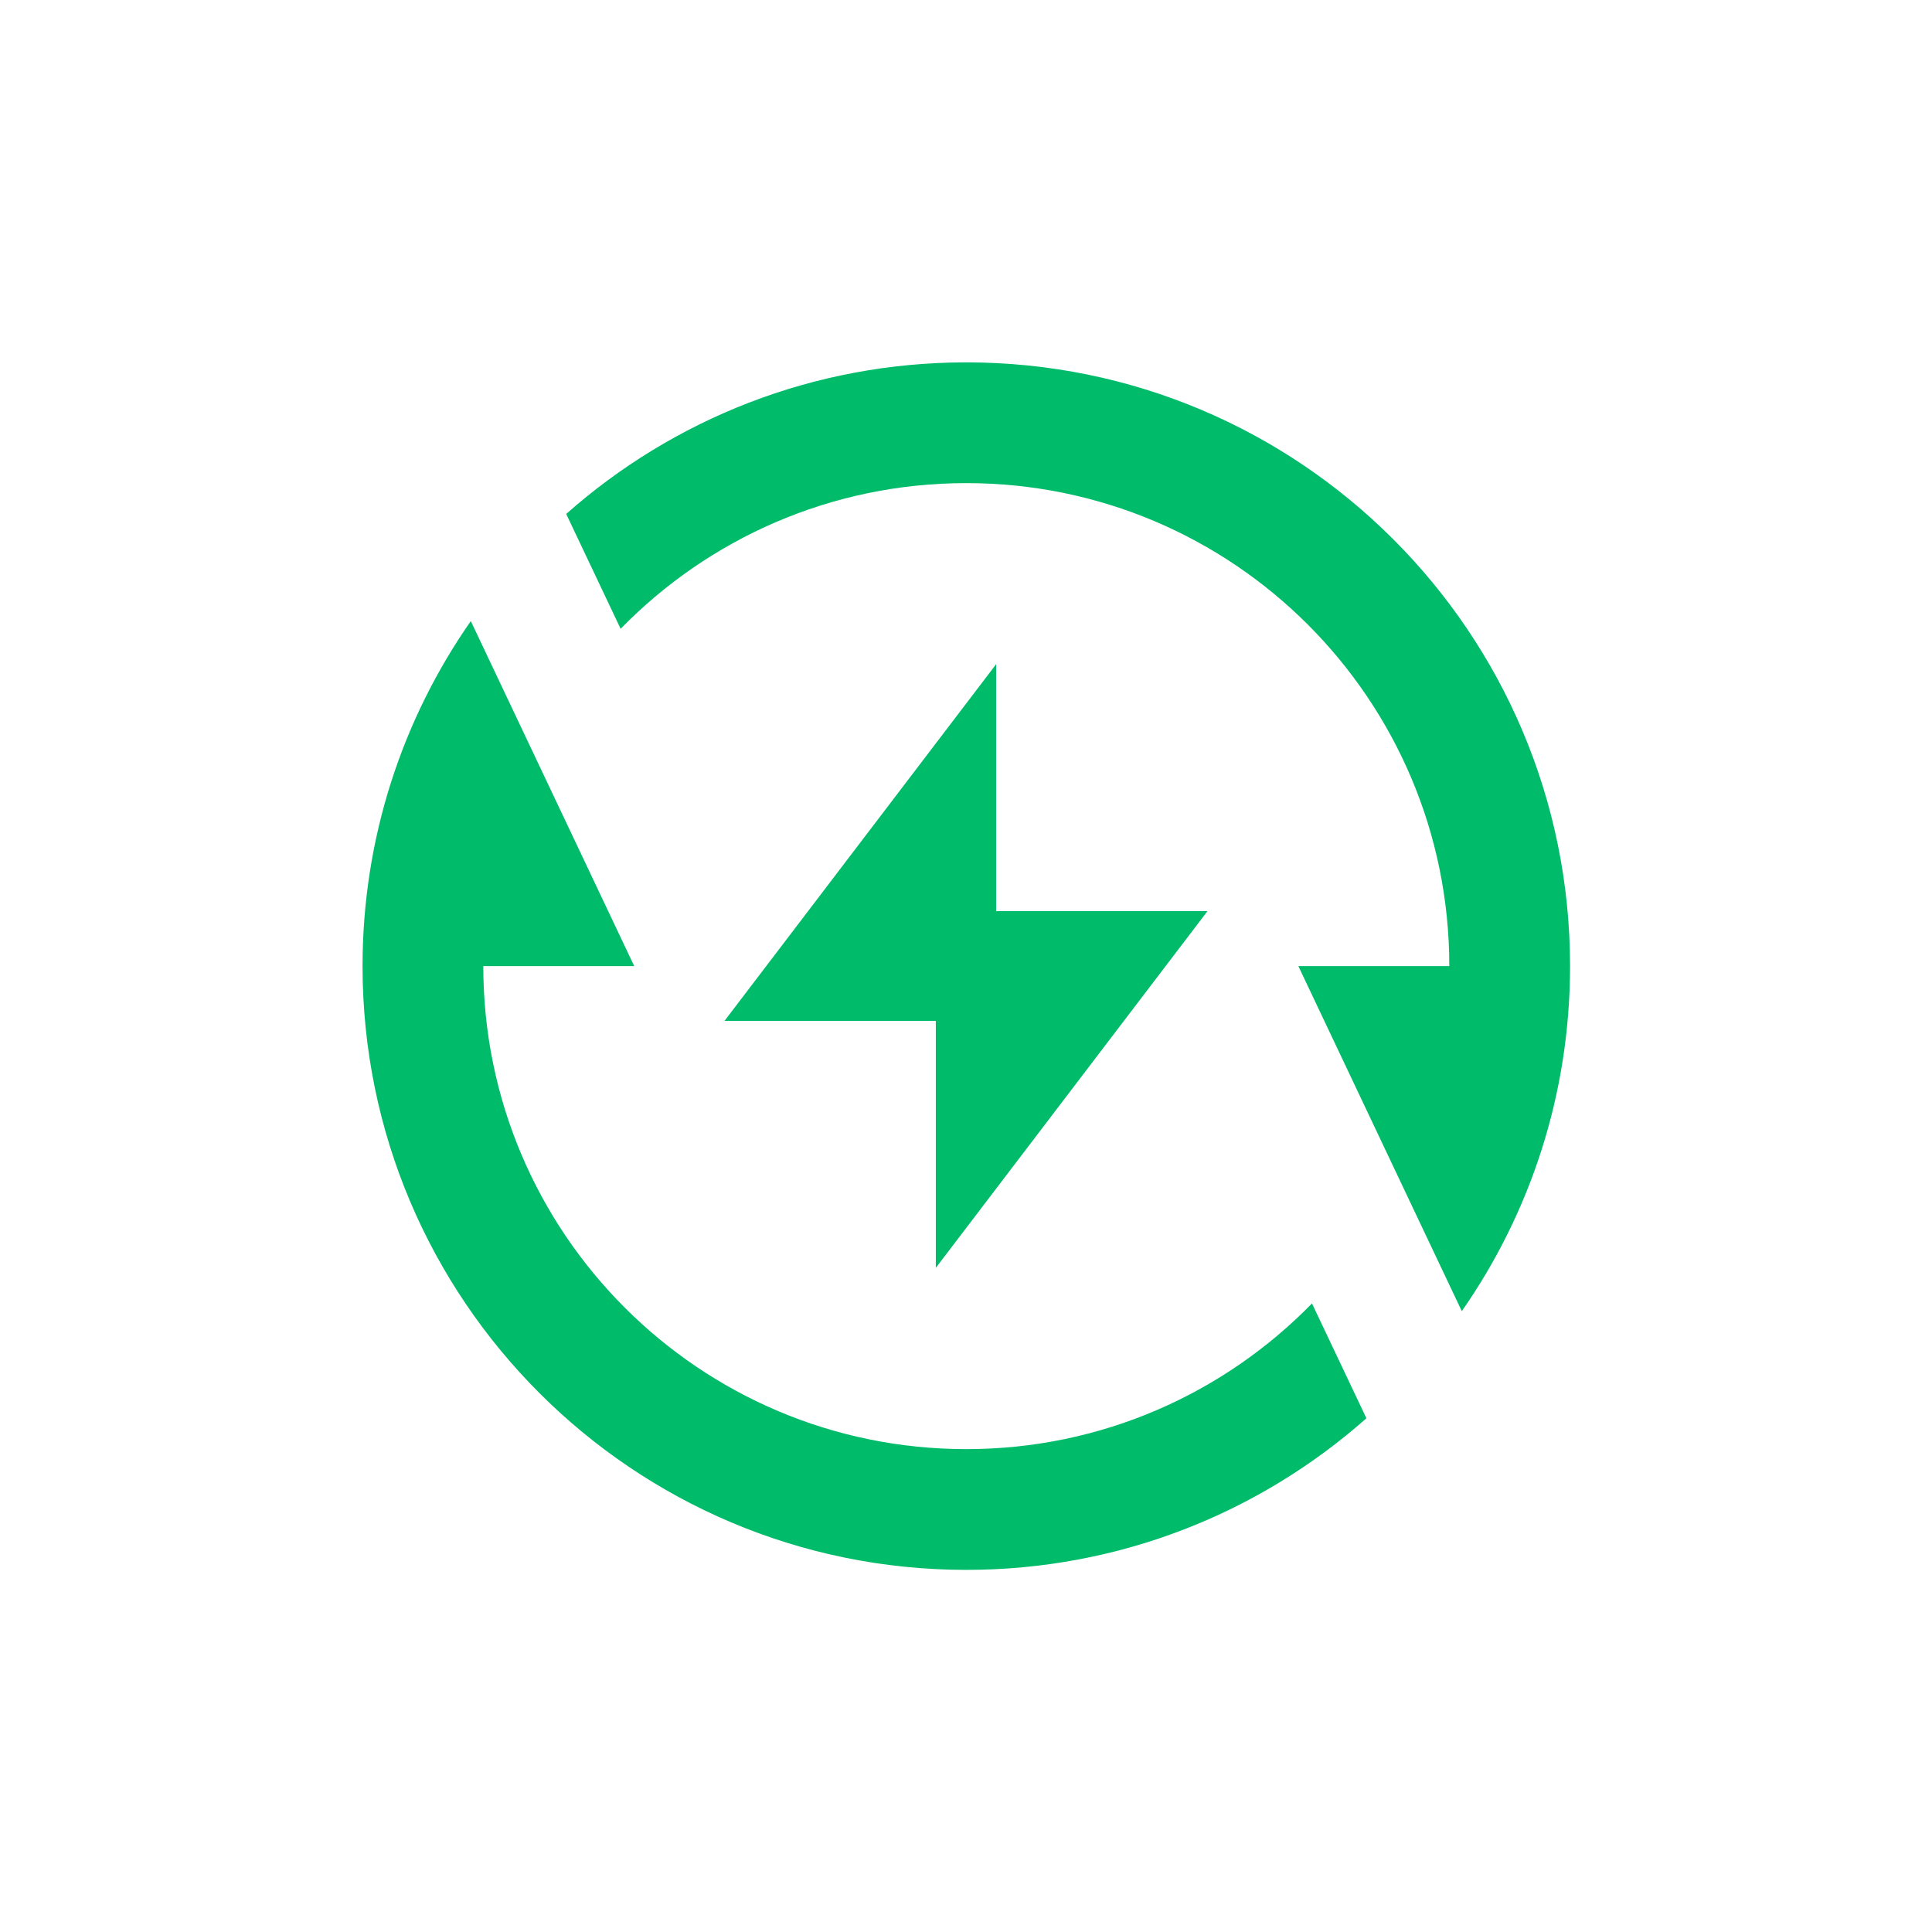
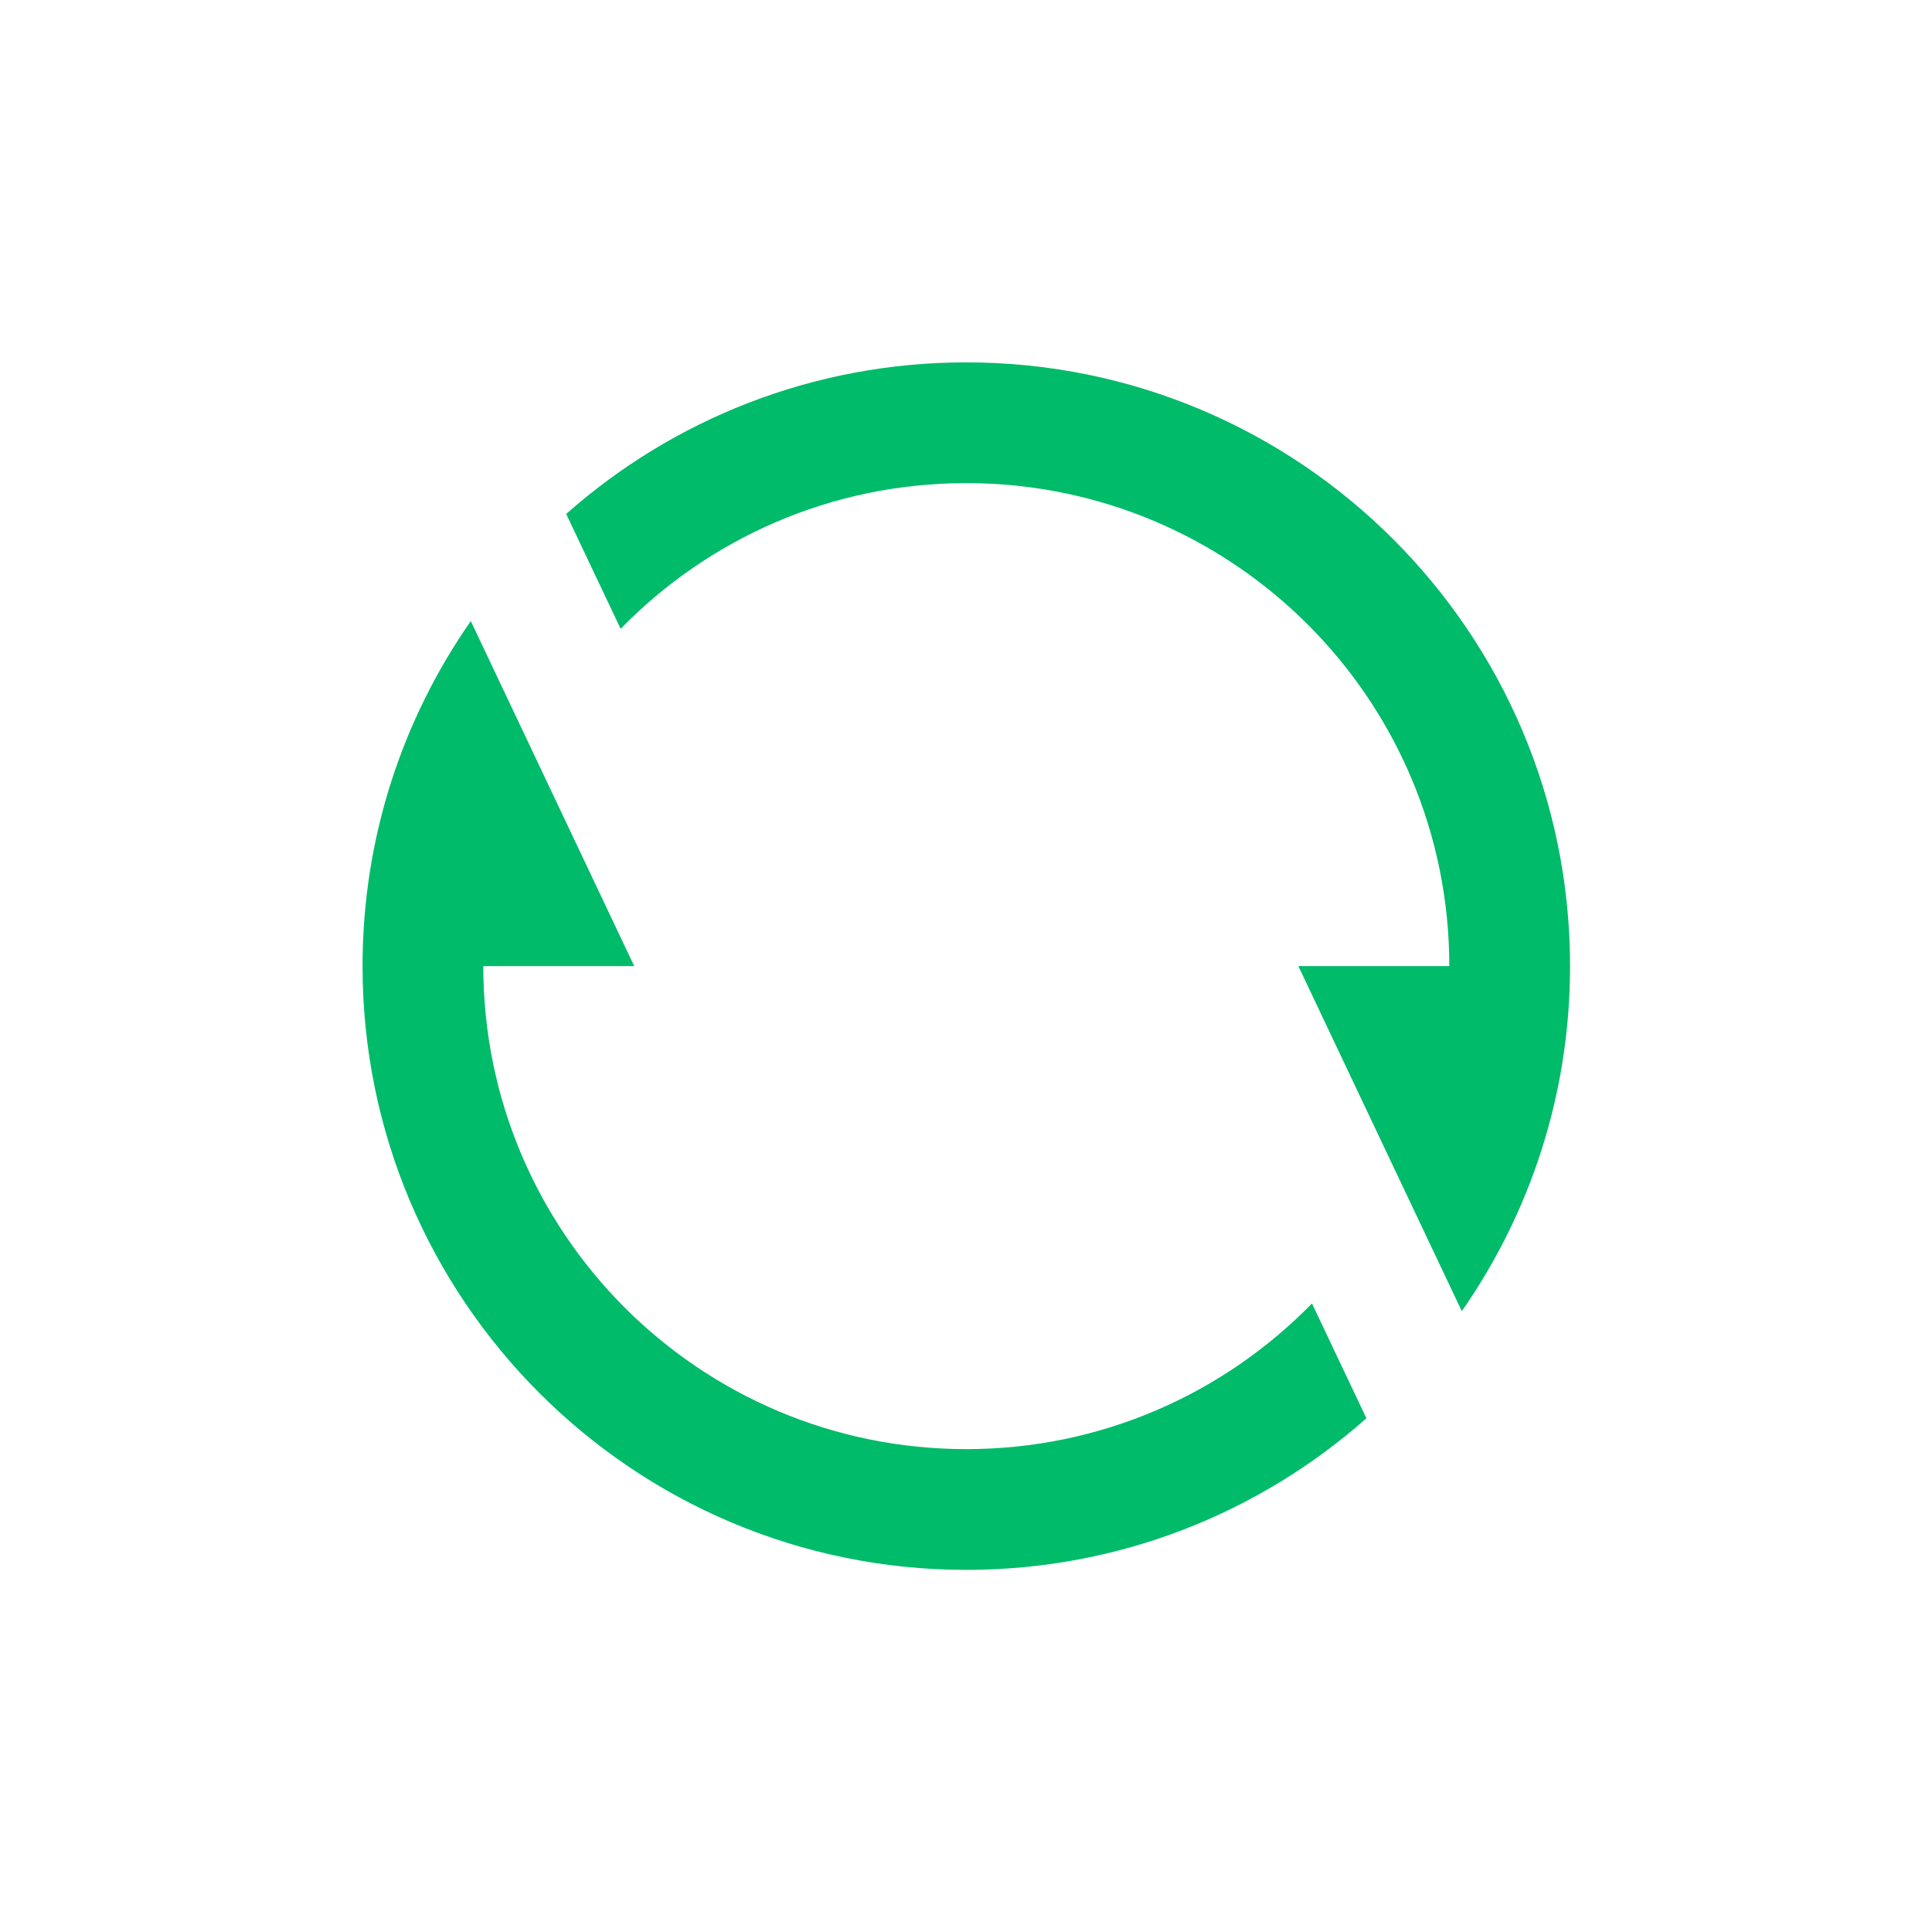
<svg xmlns="http://www.w3.org/2000/svg" width="64" height="64" viewBox="0 0 64 64" fill="none">
  <path d="M21.01 32.004H16.01C16.01 40.84 23.173 48.004 32.01 48.004C36.498 48.004 40.555 46.155 43.461 43.178L45.264 46.982C41.735 50.107 37.094 52.004 32.01 52.004C20.964 52.004 12.01 43.05 12.01 32.004C12.01 27.754 13.335 23.814 15.596 20.574L21.01 32.004Z" fill="#00BB6A" />
  <path d="M32.01 12.004C43.055 12.004 52.01 20.958 52.01 32.004C52.01 36.254 50.684 40.194 48.424 43.434L43.01 32.004H48.01C48.01 23.167 40.846 16.004 32.01 16.004C27.521 16.004 23.464 17.853 20.559 20.83L18.756 17.025C22.285 13.901 26.926 12.004 32.01 12.004Z" fill="#00BB6A" />
-   <path d="M33 30.182H40L31 42V33.818H24L33 22V30.182Z" fill="#00BB6A" />
</svg>